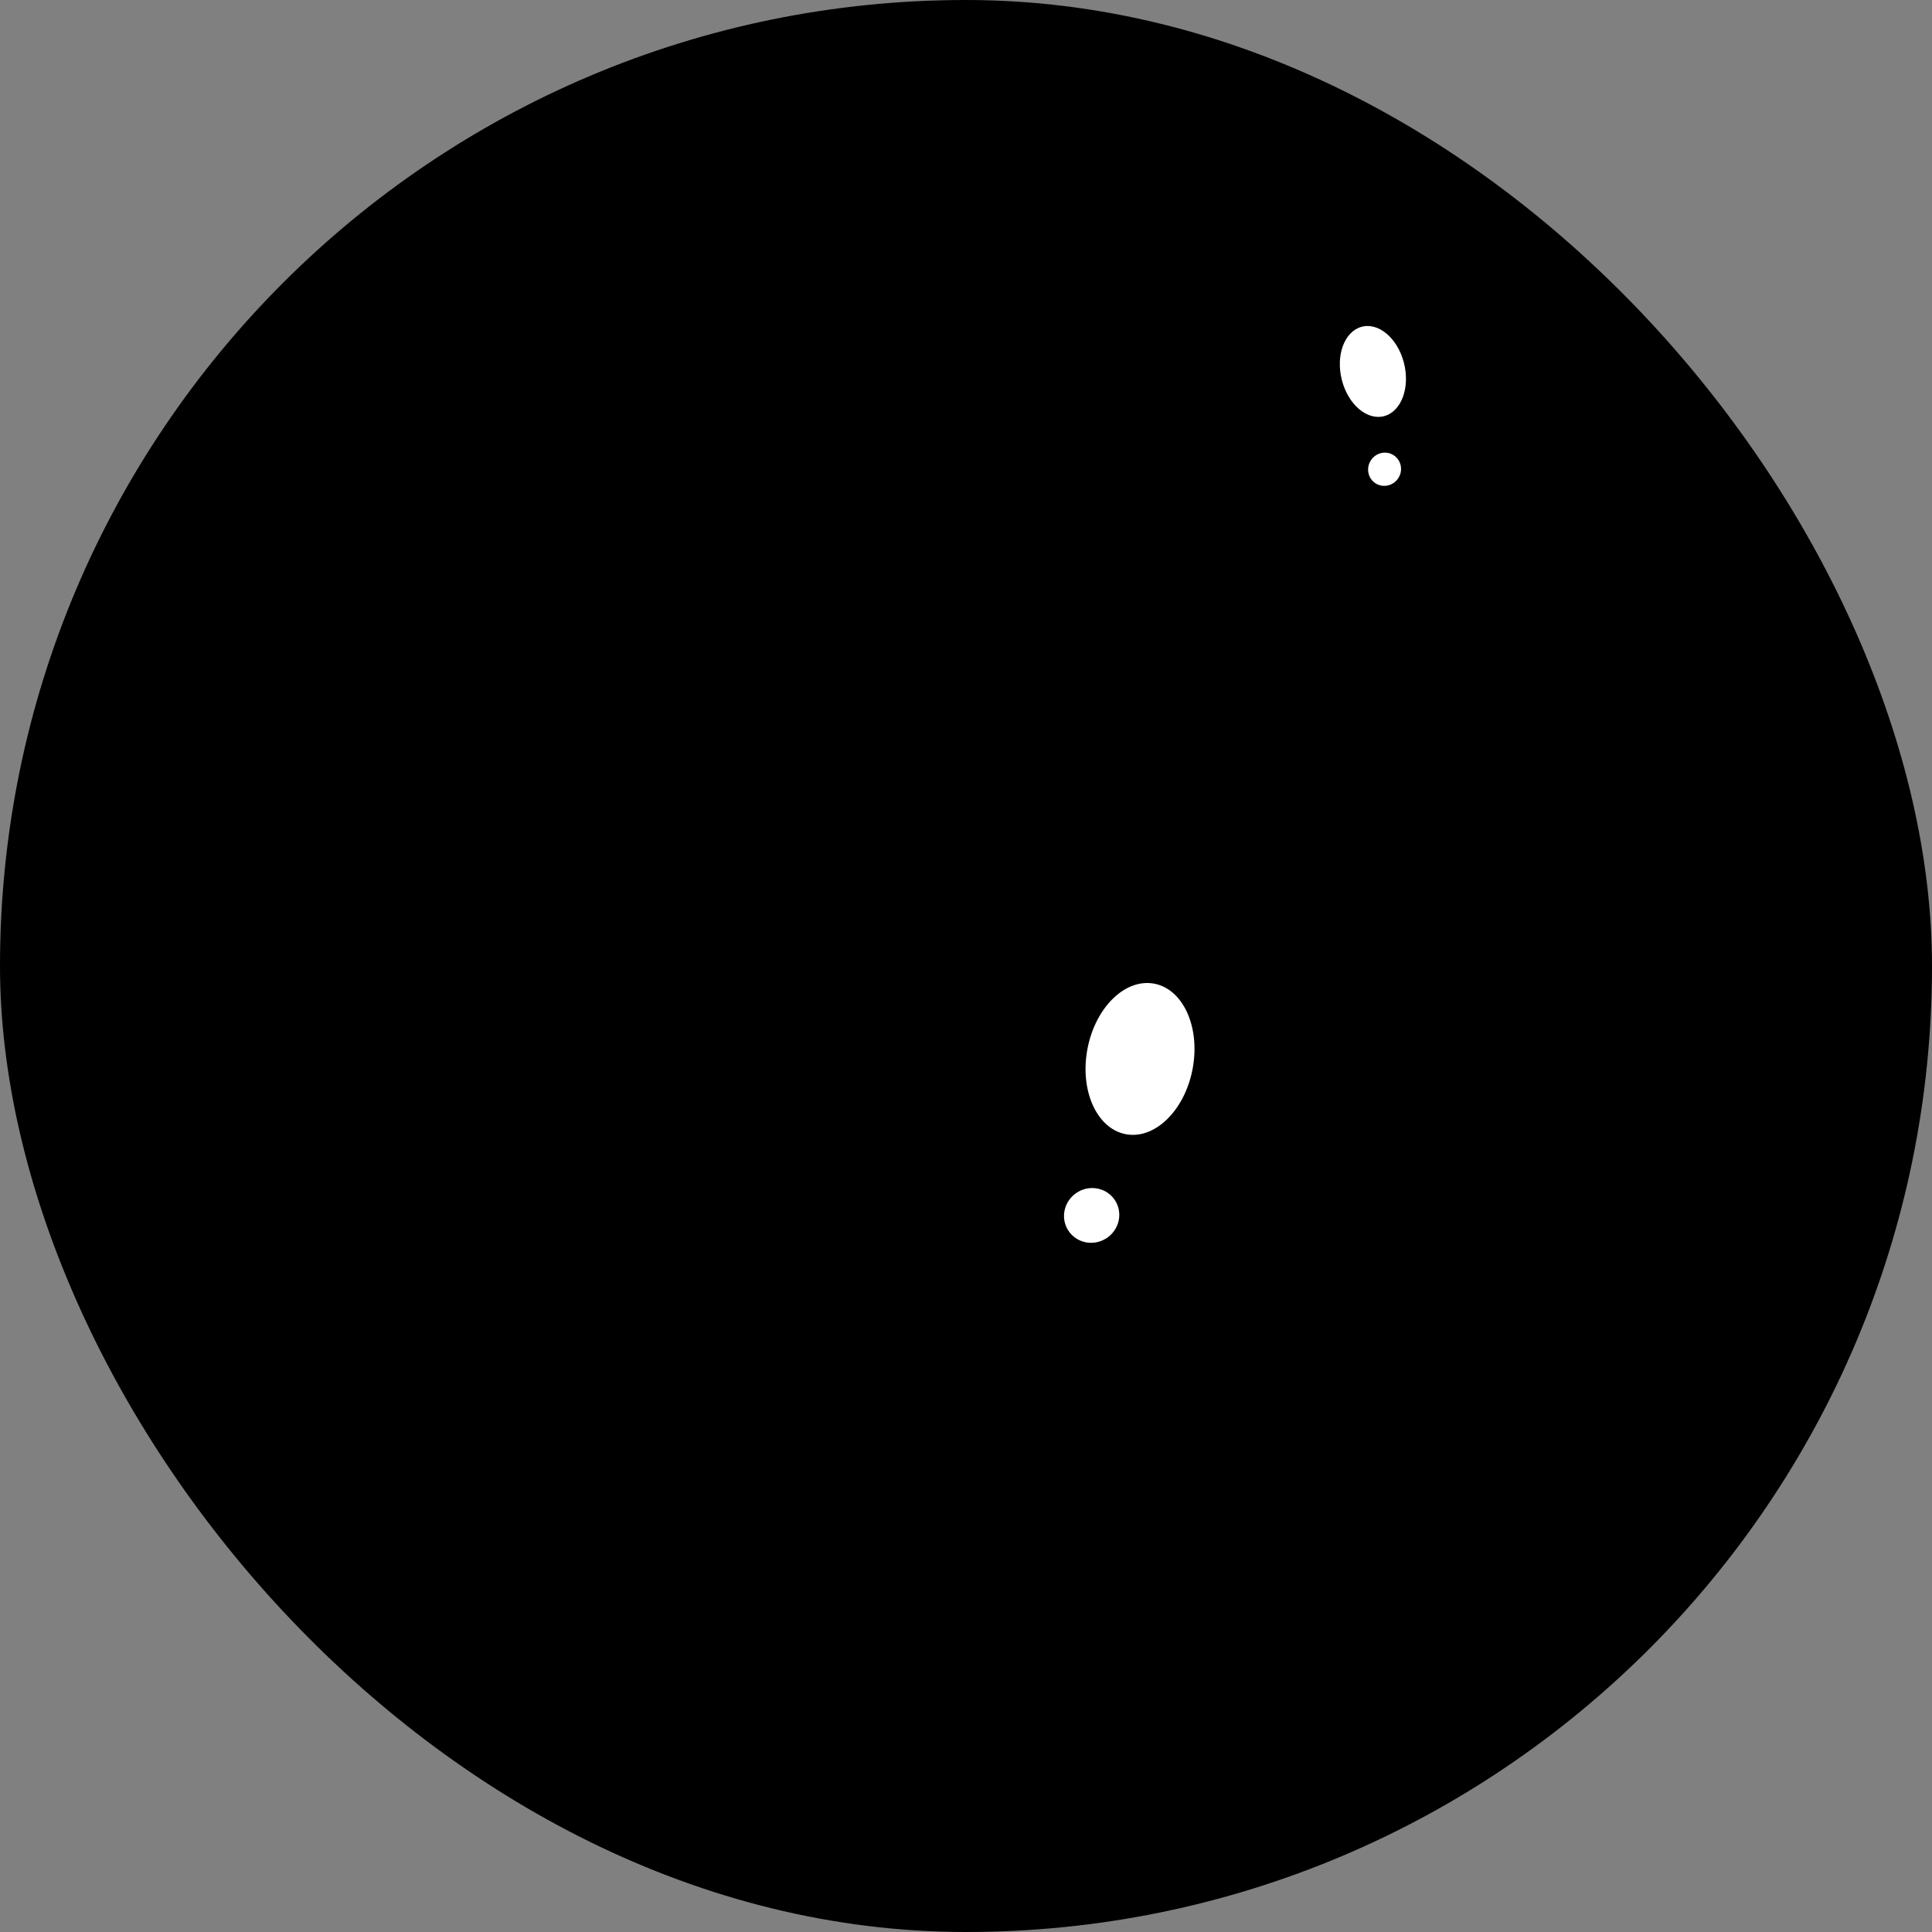
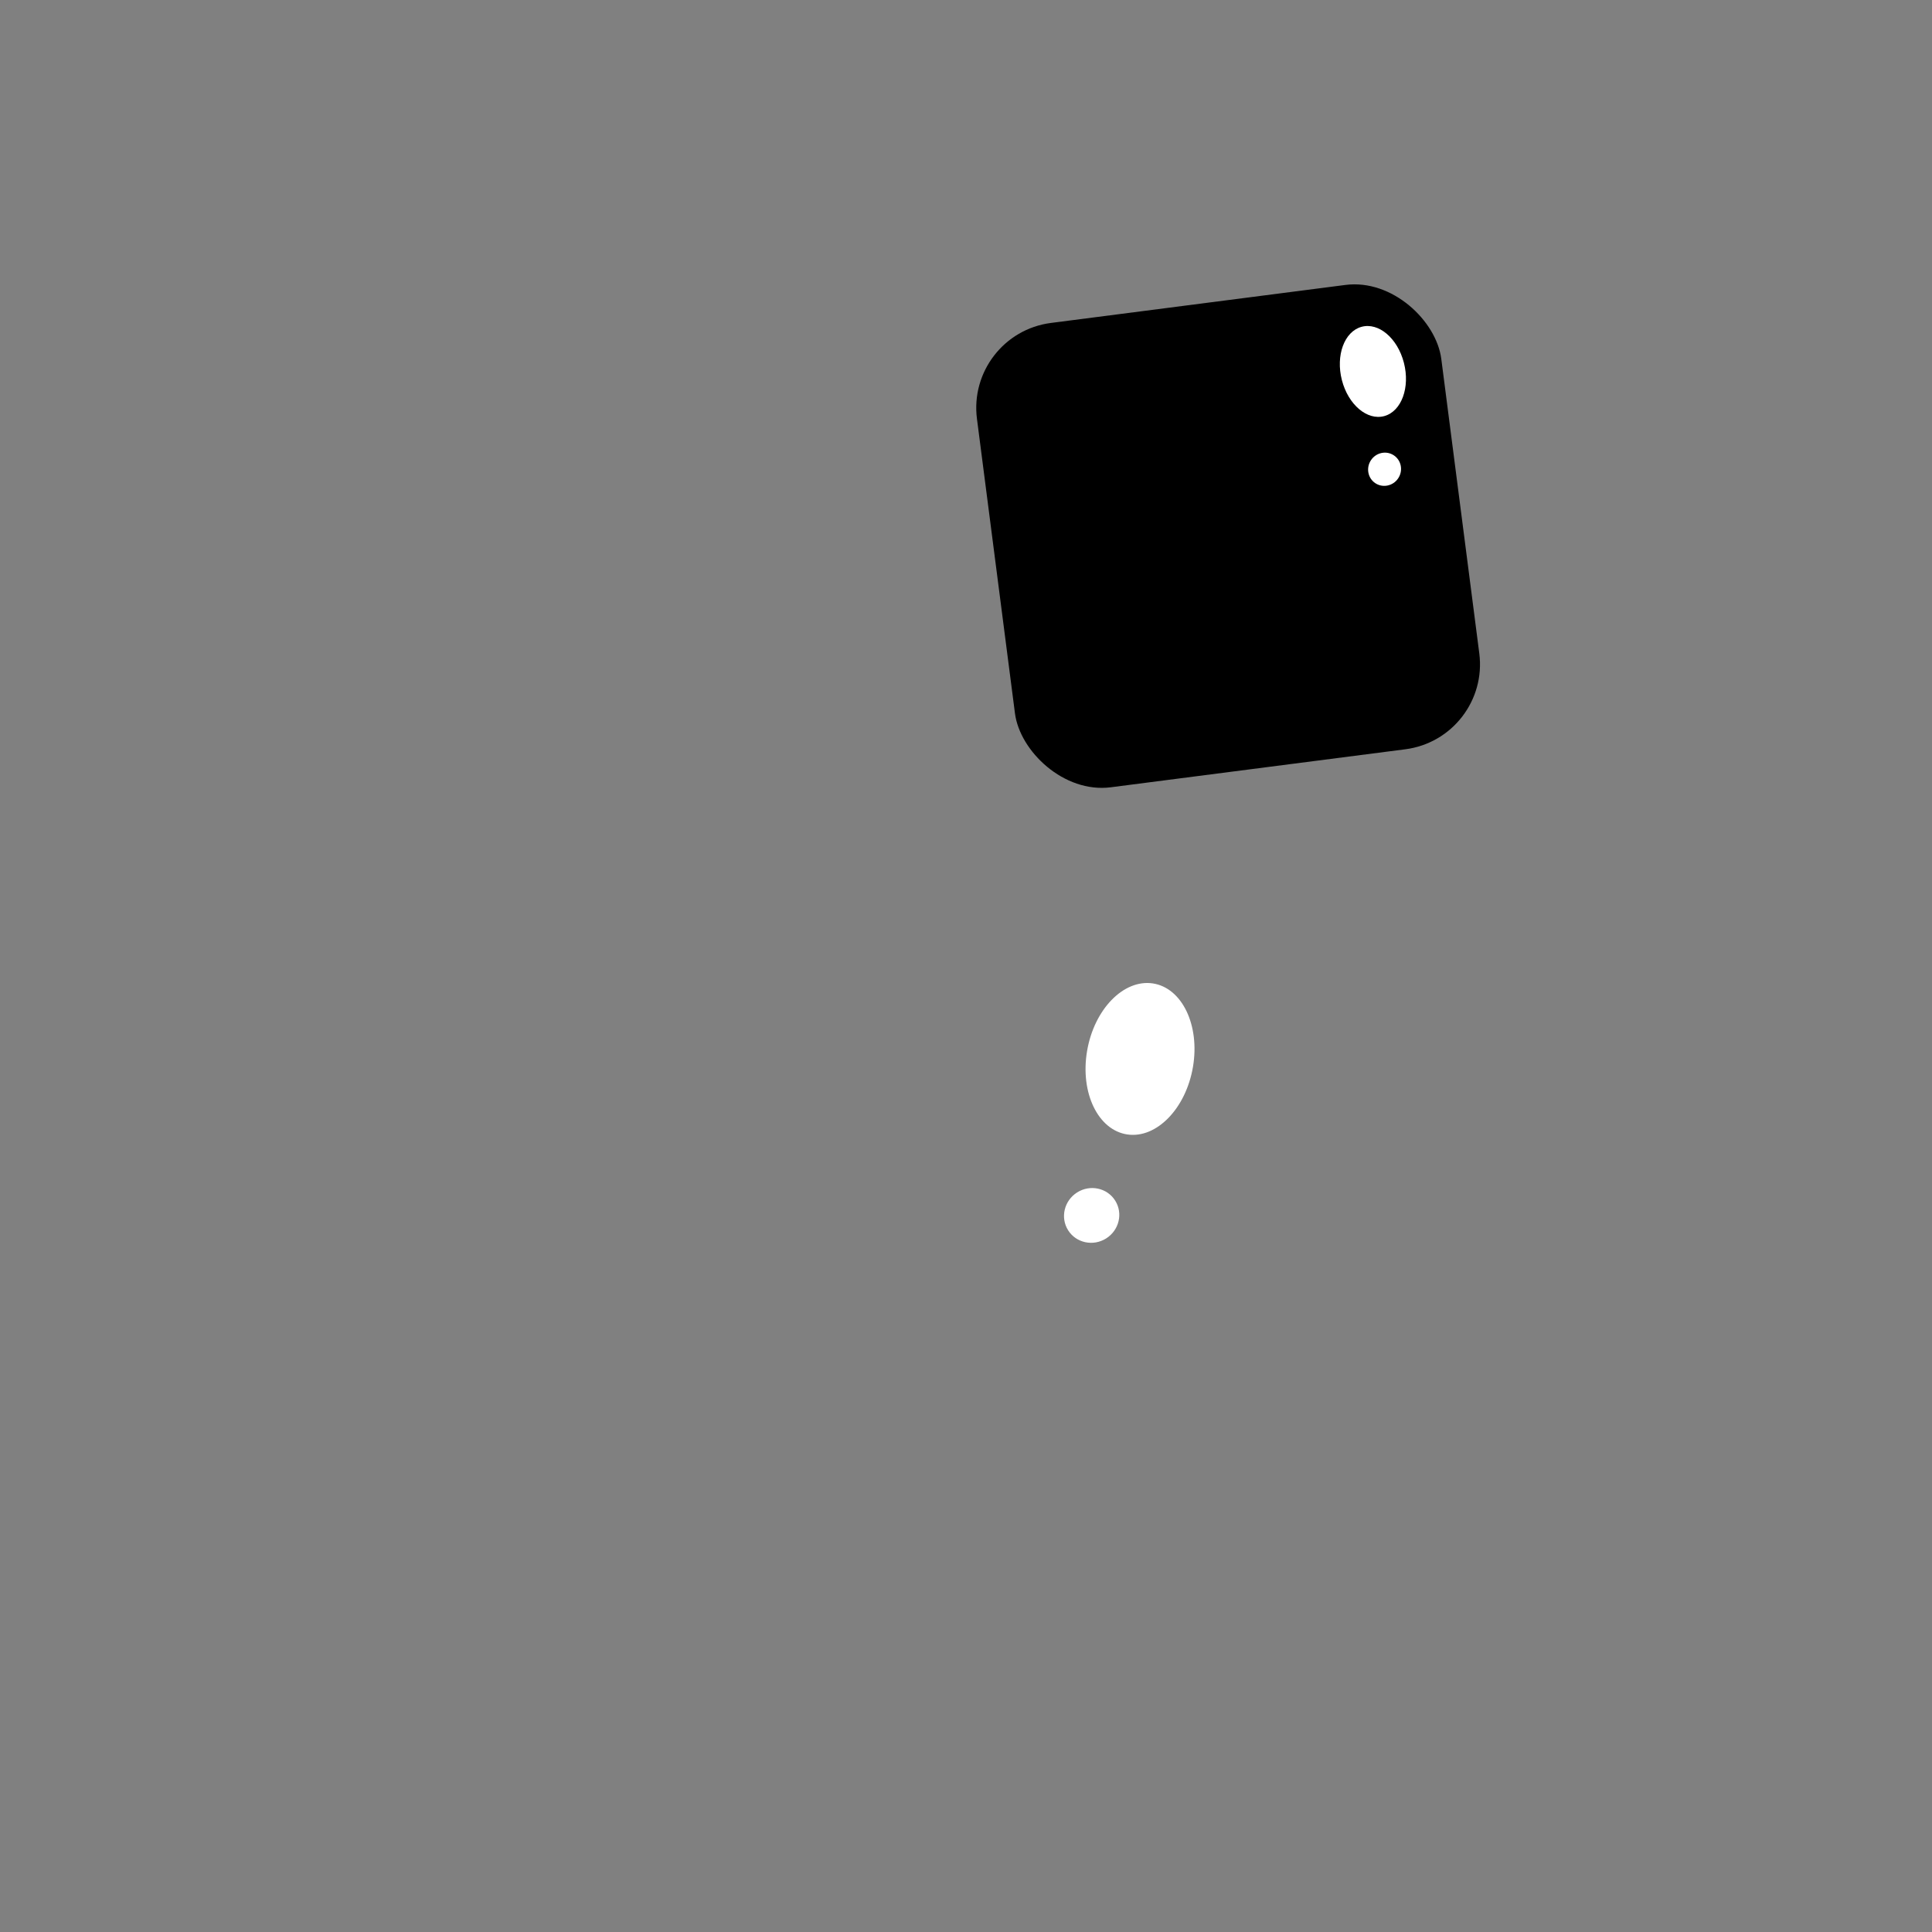
<svg xmlns="http://www.w3.org/2000/svg" width="100" height="100" viewBox="0 0 100 100" fill="none">
  <rect x="0" y="0" width="100" height="100" fill="#808080" stroke="none" />
-   <rect width="100" height="100" rx="50" fill="#FDF3D3" style="fill:#FDF3D3;fill:color(display-p3 0.992 0.953 0.828);fill-opacity:1;" />
-   <rect x="28.321" y="37.619" width="40.299" height="40.299" rx="7.372" transform="rotate(16.633 28.321 37.619)" fill="url(#paint0_radial_933_143339)" style="" />
  <path d="M58.349 58.719C59.863 58.943 61.385 57.374 61.749 55.215C62.112 53.056 61.179 51.125 59.665 50.901C58.151 50.678 56.629 52.247 56.266 54.406C55.902 56.564 56.835 58.495 58.349 58.719Z" fill="white" style="fill:white;fill-opacity:1;" />
  <path d="M55.286 63.679C55.701 64.337 56.583 64.525 57.255 64.101C57.928 63.676 58.136 62.799 57.721 62.142C57.306 61.484 56.425 61.295 55.752 61.72C55.08 62.145 54.871 63.022 55.286 63.679Z" fill="white" style="fill:white;fill-opacity:1;" />
  <rect x="50" y="17.283" width="24.233" height="24.233" rx="4.433" transform="rotate(-7.353 50 17.283)" fill="url(#paint1_radial_933_143339)" style="" />
  <path d="M71.655 21.535C72.542 21.287 72.995 20.053 72.666 18.778C72.338 17.503 71.354 16.67 70.467 16.918C69.581 17.165 69.128 18.399 69.456 19.674C69.784 20.949 70.769 21.782 71.655 21.535Z" fill="white" style="fill:white;fill-opacity:1;" />
  <path d="M71.184 25.008C71.573 25.268 72.103 25.156 72.369 24.759C72.635 24.361 72.535 23.828 72.146 23.569C71.757 23.309 71.227 23.421 70.962 23.818C70.696 24.216 70.796 24.748 71.184 25.008Z" fill="white" style="fill:white;fill-opacity:1;" />
  <defs>
    <radialGradient id="paint0_radial_933_143339" cx="0" cy="0" r="1" gradientUnits="userSpaceOnUse" gradientTransform="translate(64.074 41.465) rotate(133.534) scale(73.669)">
      <stop offset="0.394" stop-color="#17BECF" style="stop-color:#17BECF;stop-color:color(display-p3 0.09 0.745 0.812);stop-opacity:1;" />
      <stop offset="1" stop-color="#812990" style="stop-color:#812990;stop-color:color(display-p3 0.506 0.161 0.565);stop-opacity:1;" />
    </radialGradient>
    <radialGradient id="paint1_radial_933_143339" cx="0" cy="0" r="1" gradientUnits="userSpaceOnUse" gradientTransform="translate(71.5 19.596) rotate(133.534) scale(44.3)">
      <stop offset="0.394" stop-color="#17BECF" style="stop-color:#17BECF;stop-color:color(display-p3 0.09 0.745 0.812);stop-opacity:1;" />
      <stop offset="1" stop-color="#812990" style="stop-color:#812990;stop-color:color(display-p3 0.506 0.161 0.565);stop-opacity:1;" />
    </radialGradient>
  </defs>
</svg>